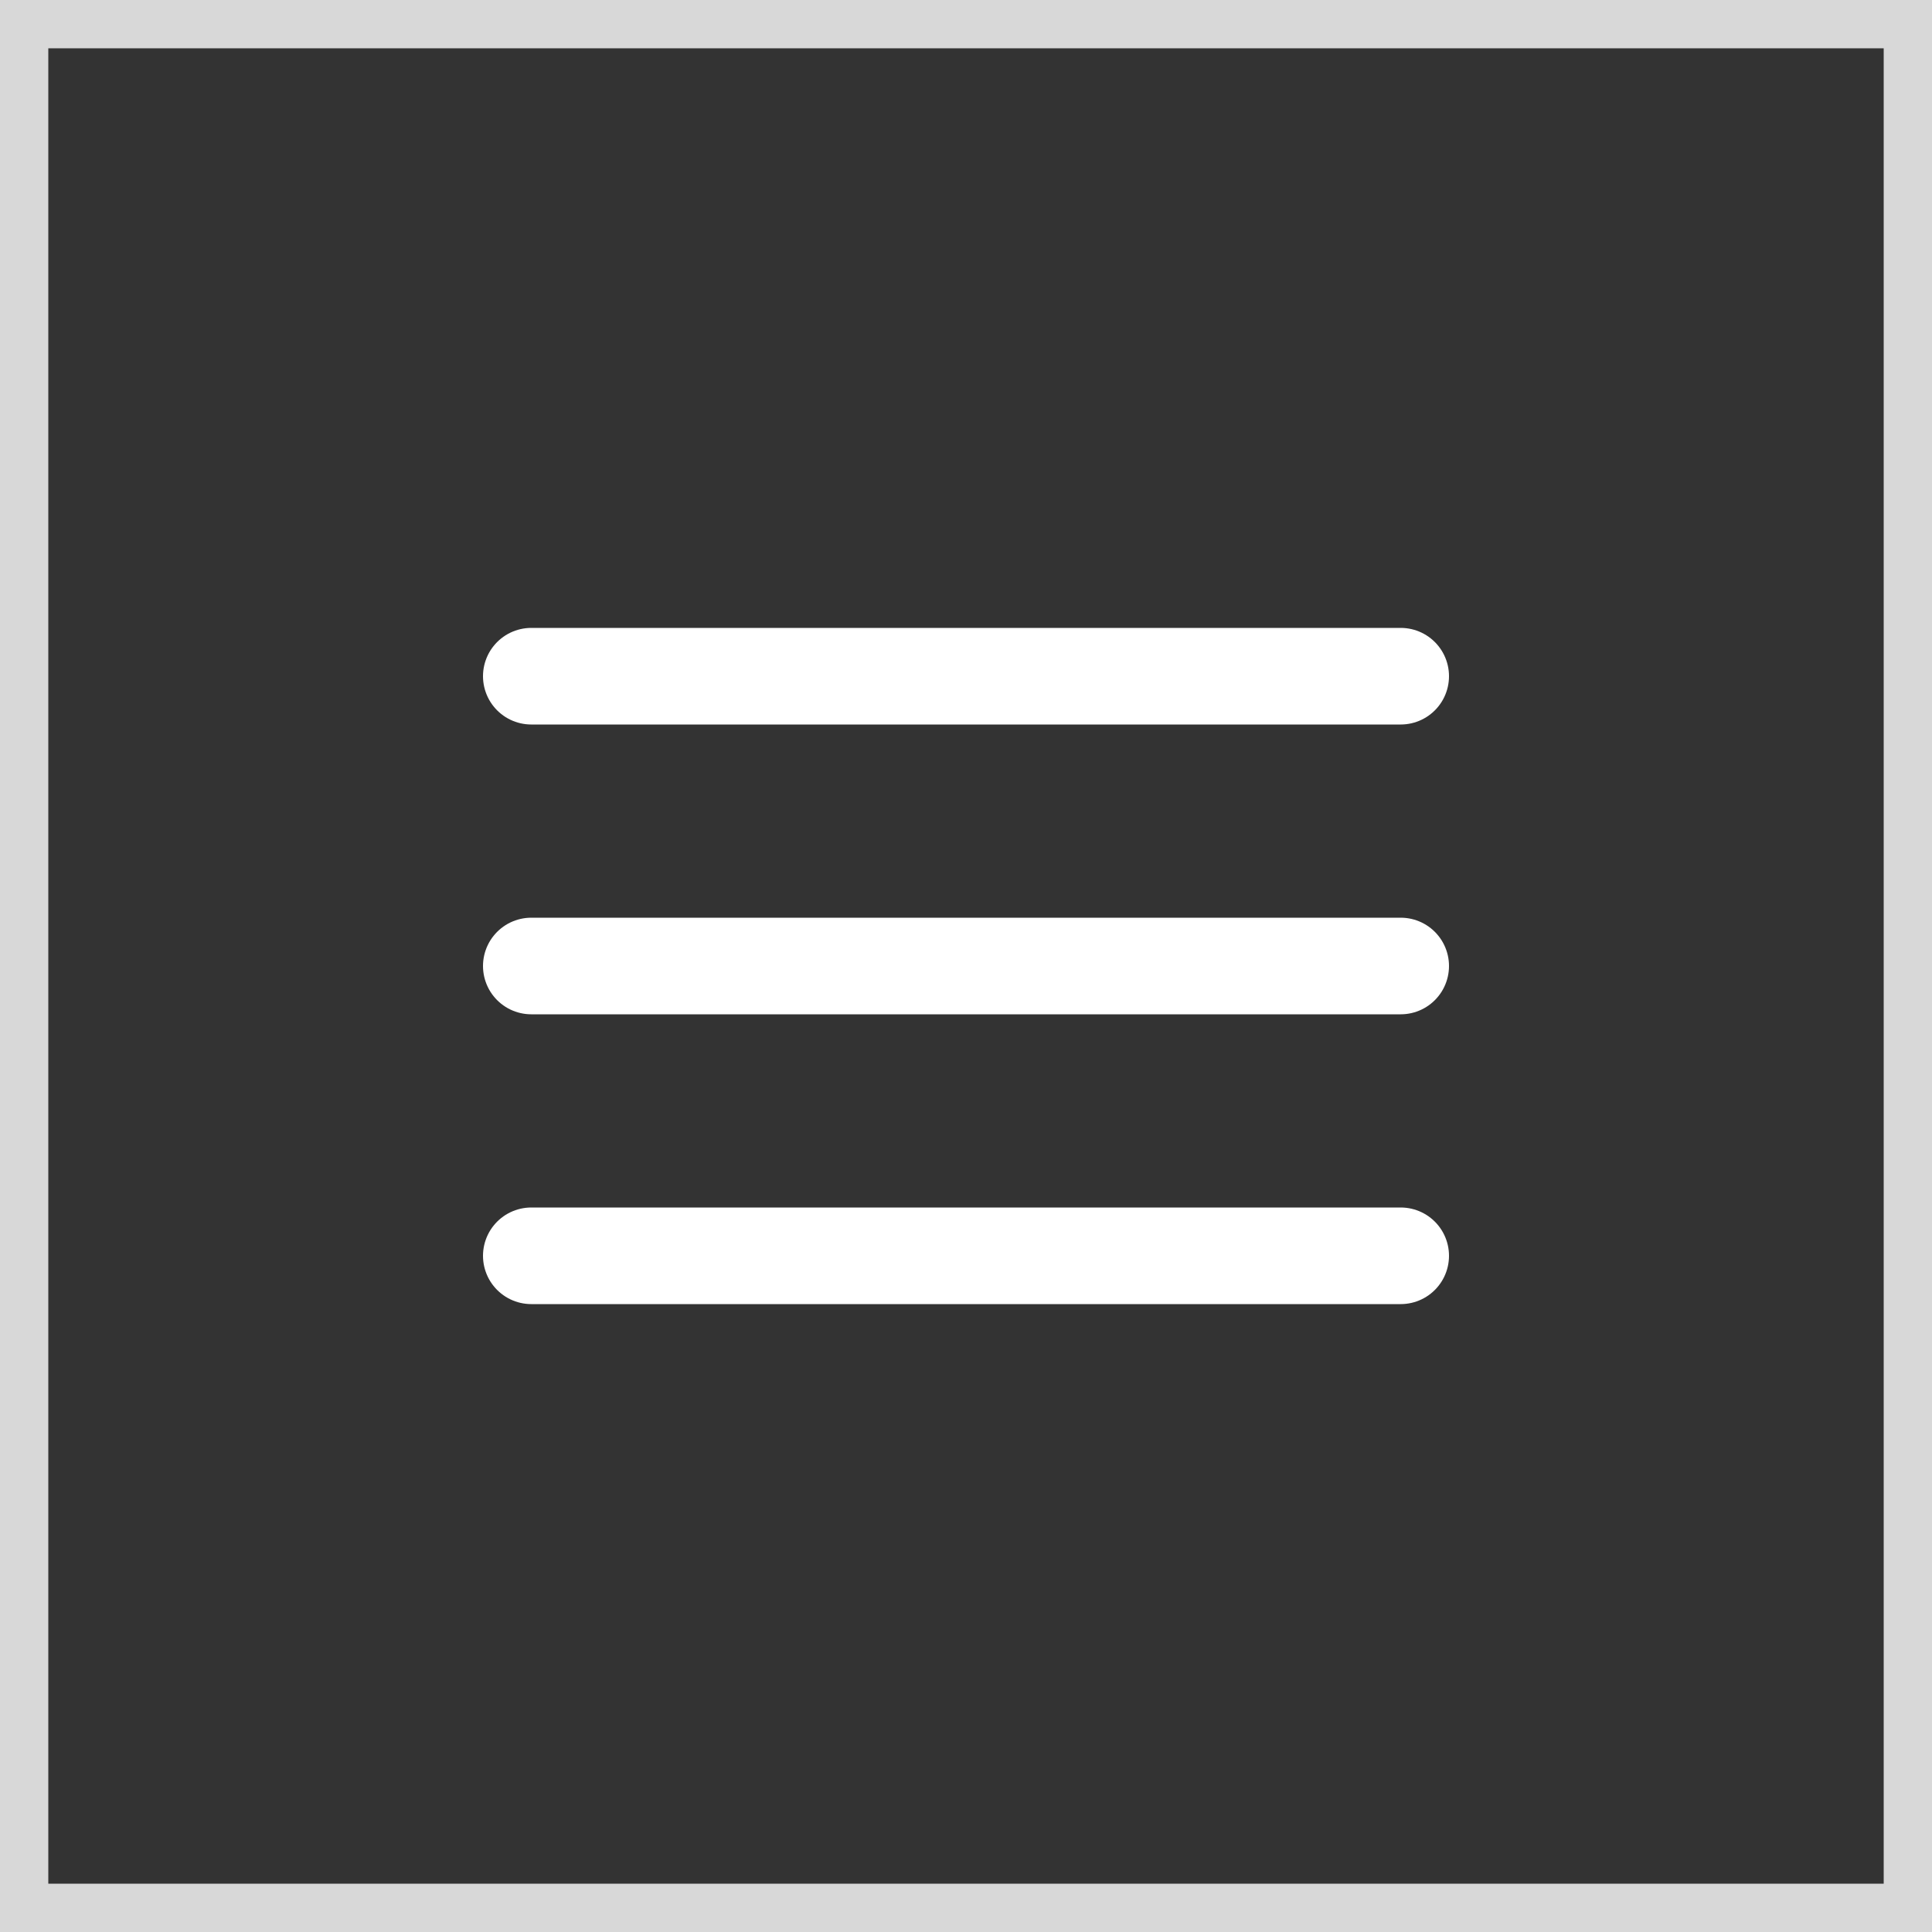
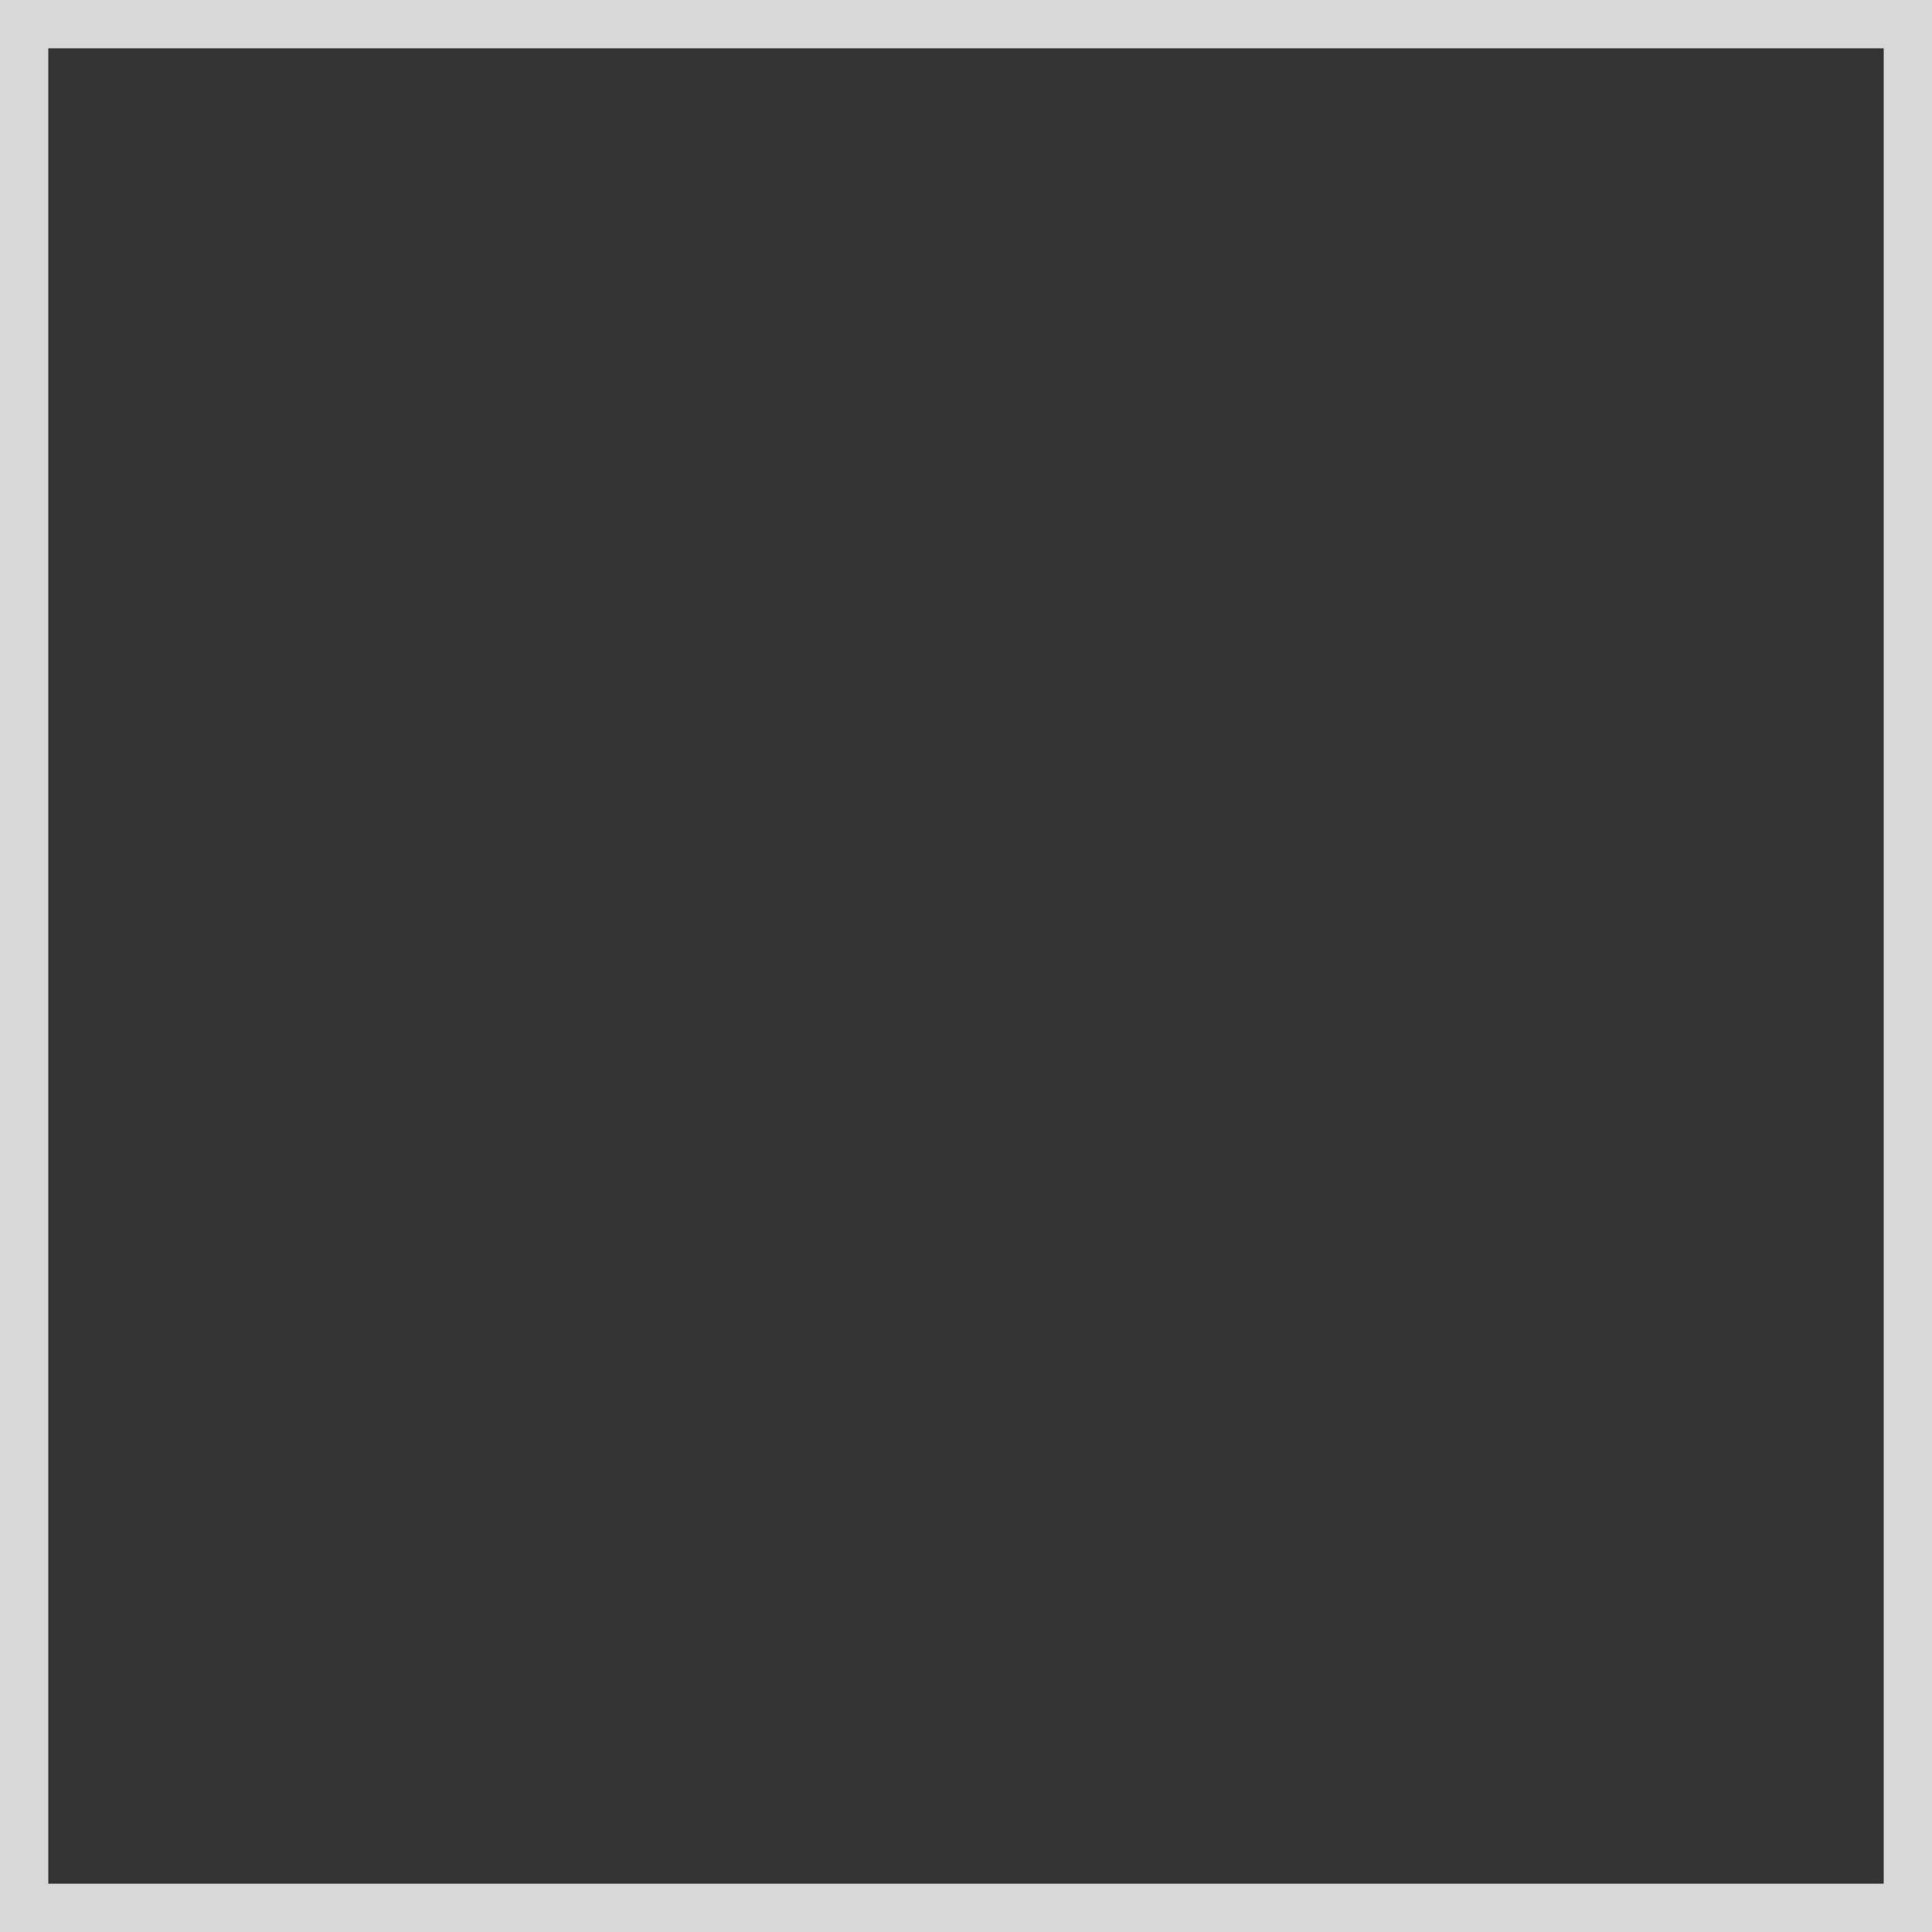
<svg xmlns="http://www.w3.org/2000/svg" width="40" height="40" viewBox="0 0 40 40" fill="none">
  <rect x="0" y="0" width="40" height="40" fill="#333333" stroke="none" />
-   <path d="M11 20H29" stroke="#ffffff" stroke-width="2" stroke-linecap="round" stroke-linejoin="round" />
-   <path d="M11 14H29" stroke="#ffffff" stroke-width="2" stroke-linecap="round" stroke-linejoin="round" />
-   <path d="M11 26H29" stroke="#ffffff" stroke-width="2" stroke-linecap="round" stroke-linejoin="round" />
  <rect x="0.5" y="0.5" width="39" height="39" stroke="#D8D8D8" />
</svg>